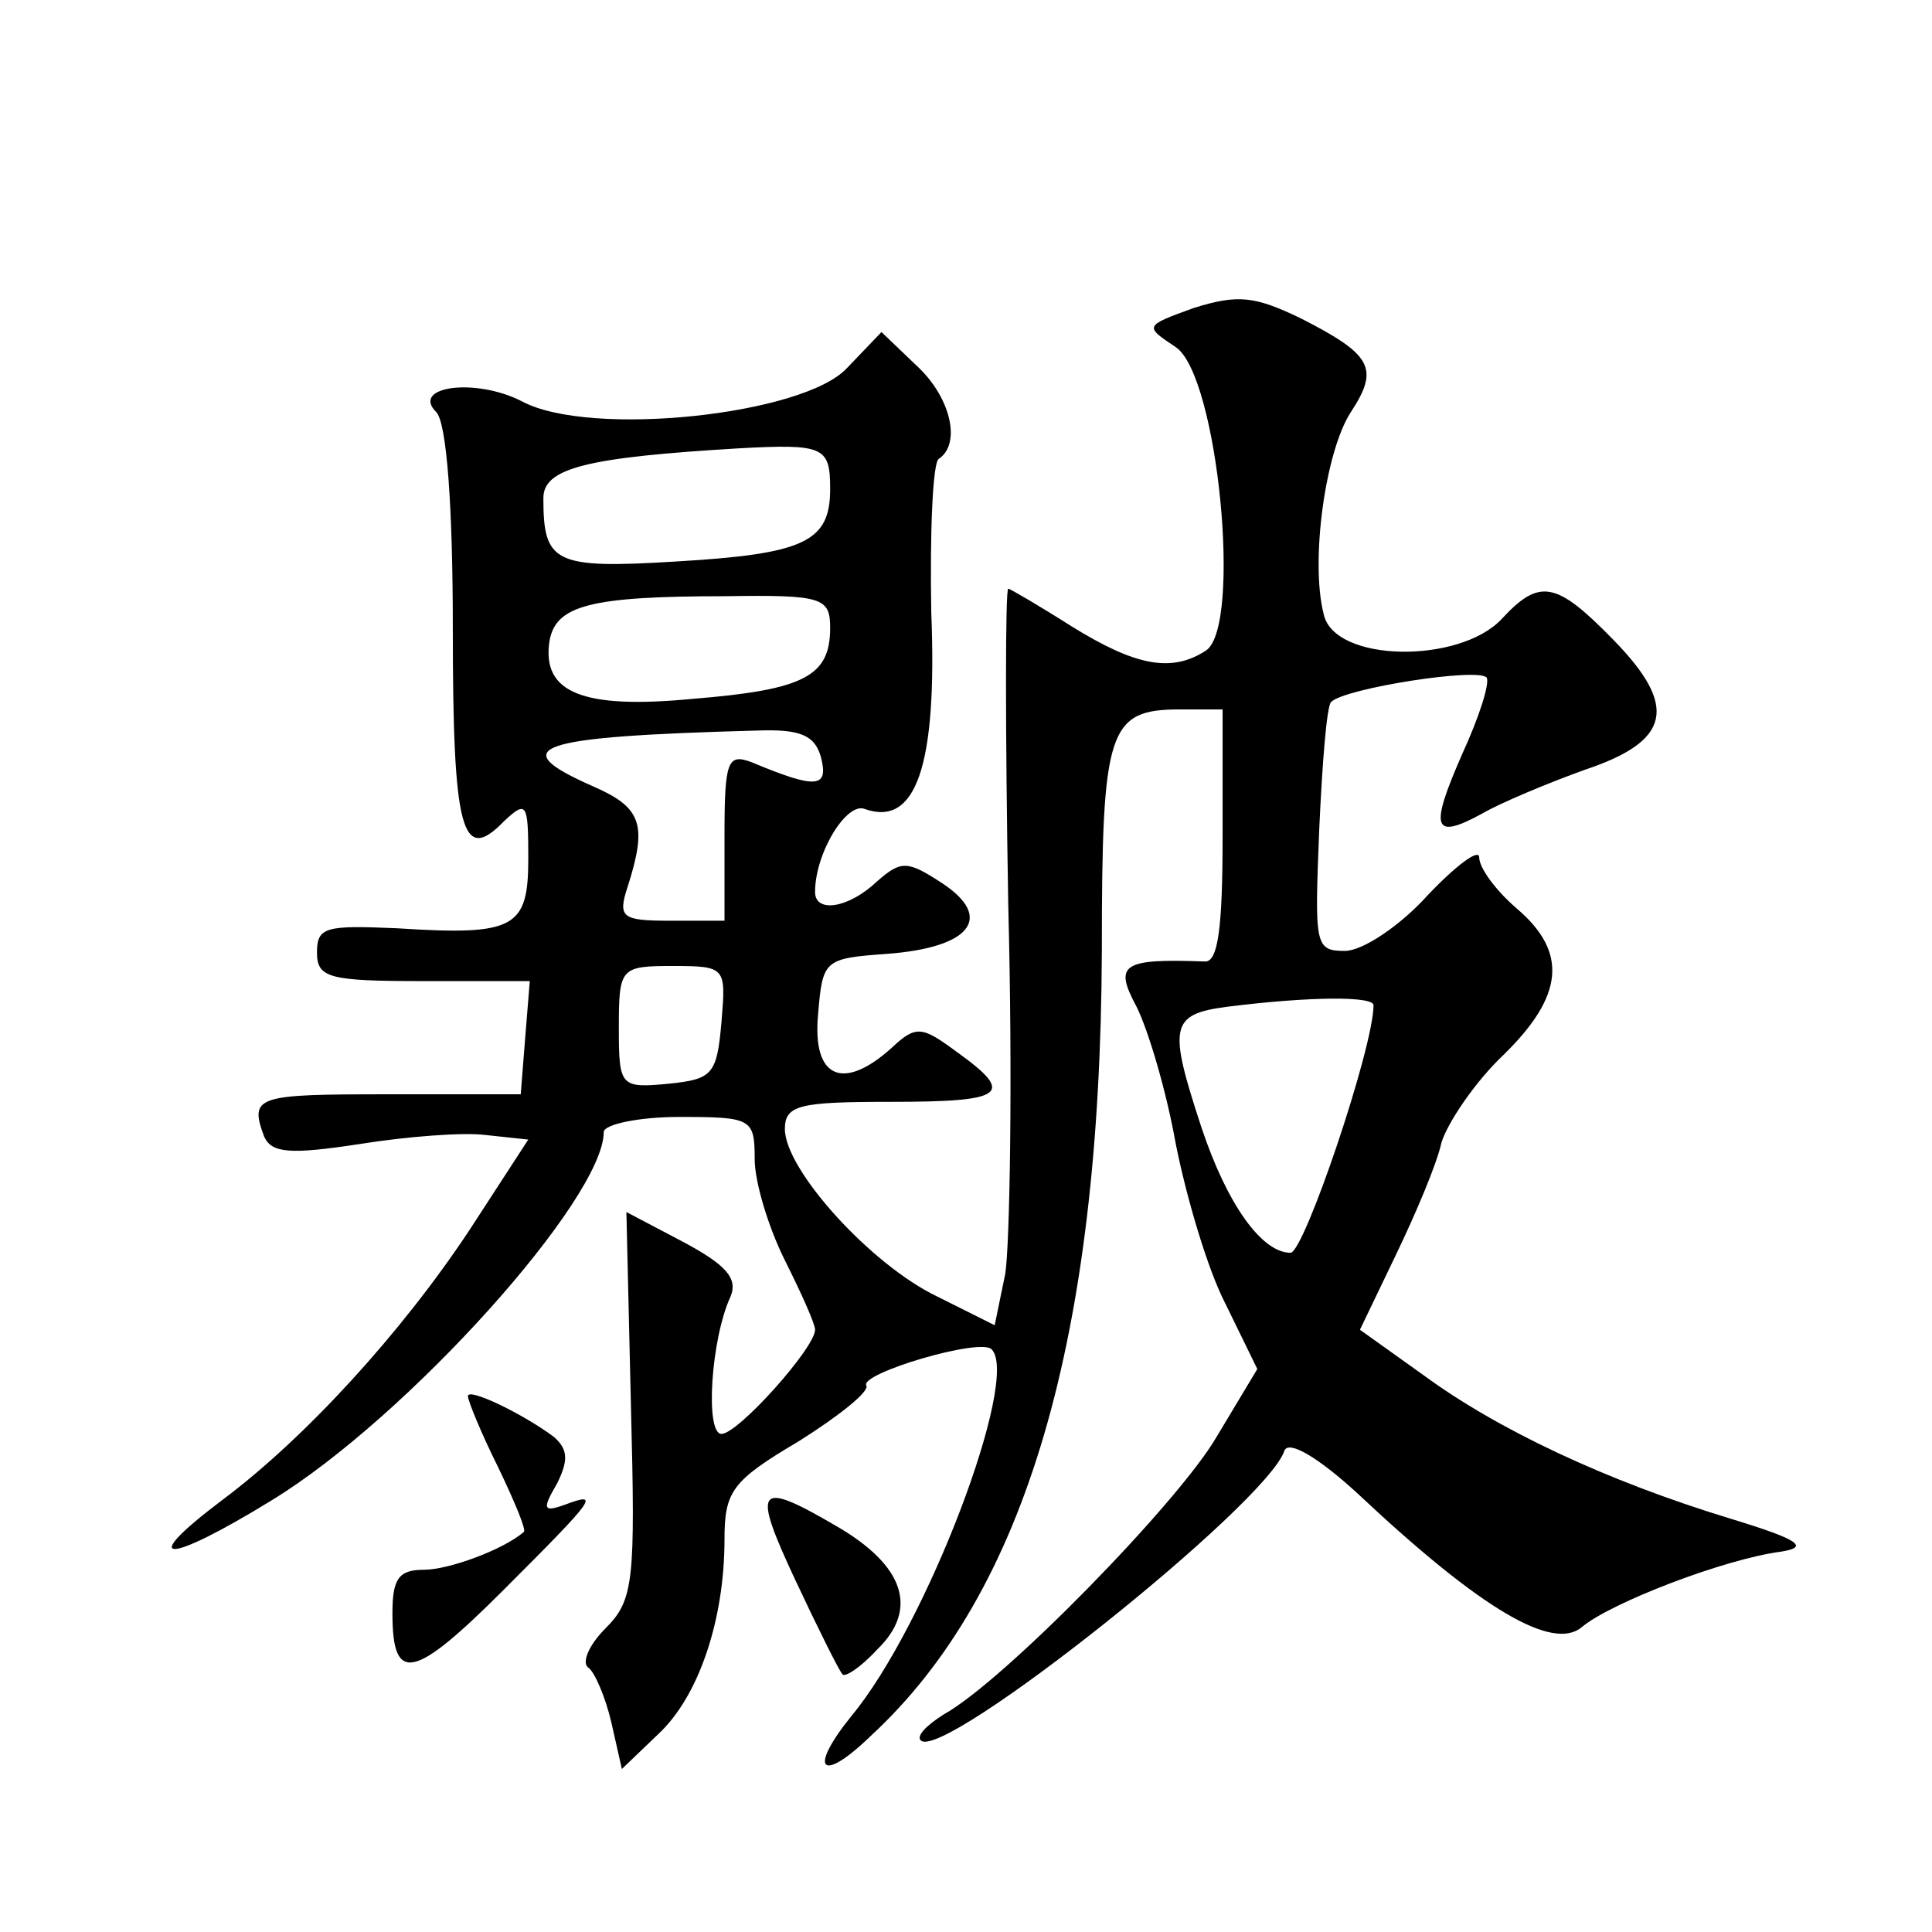
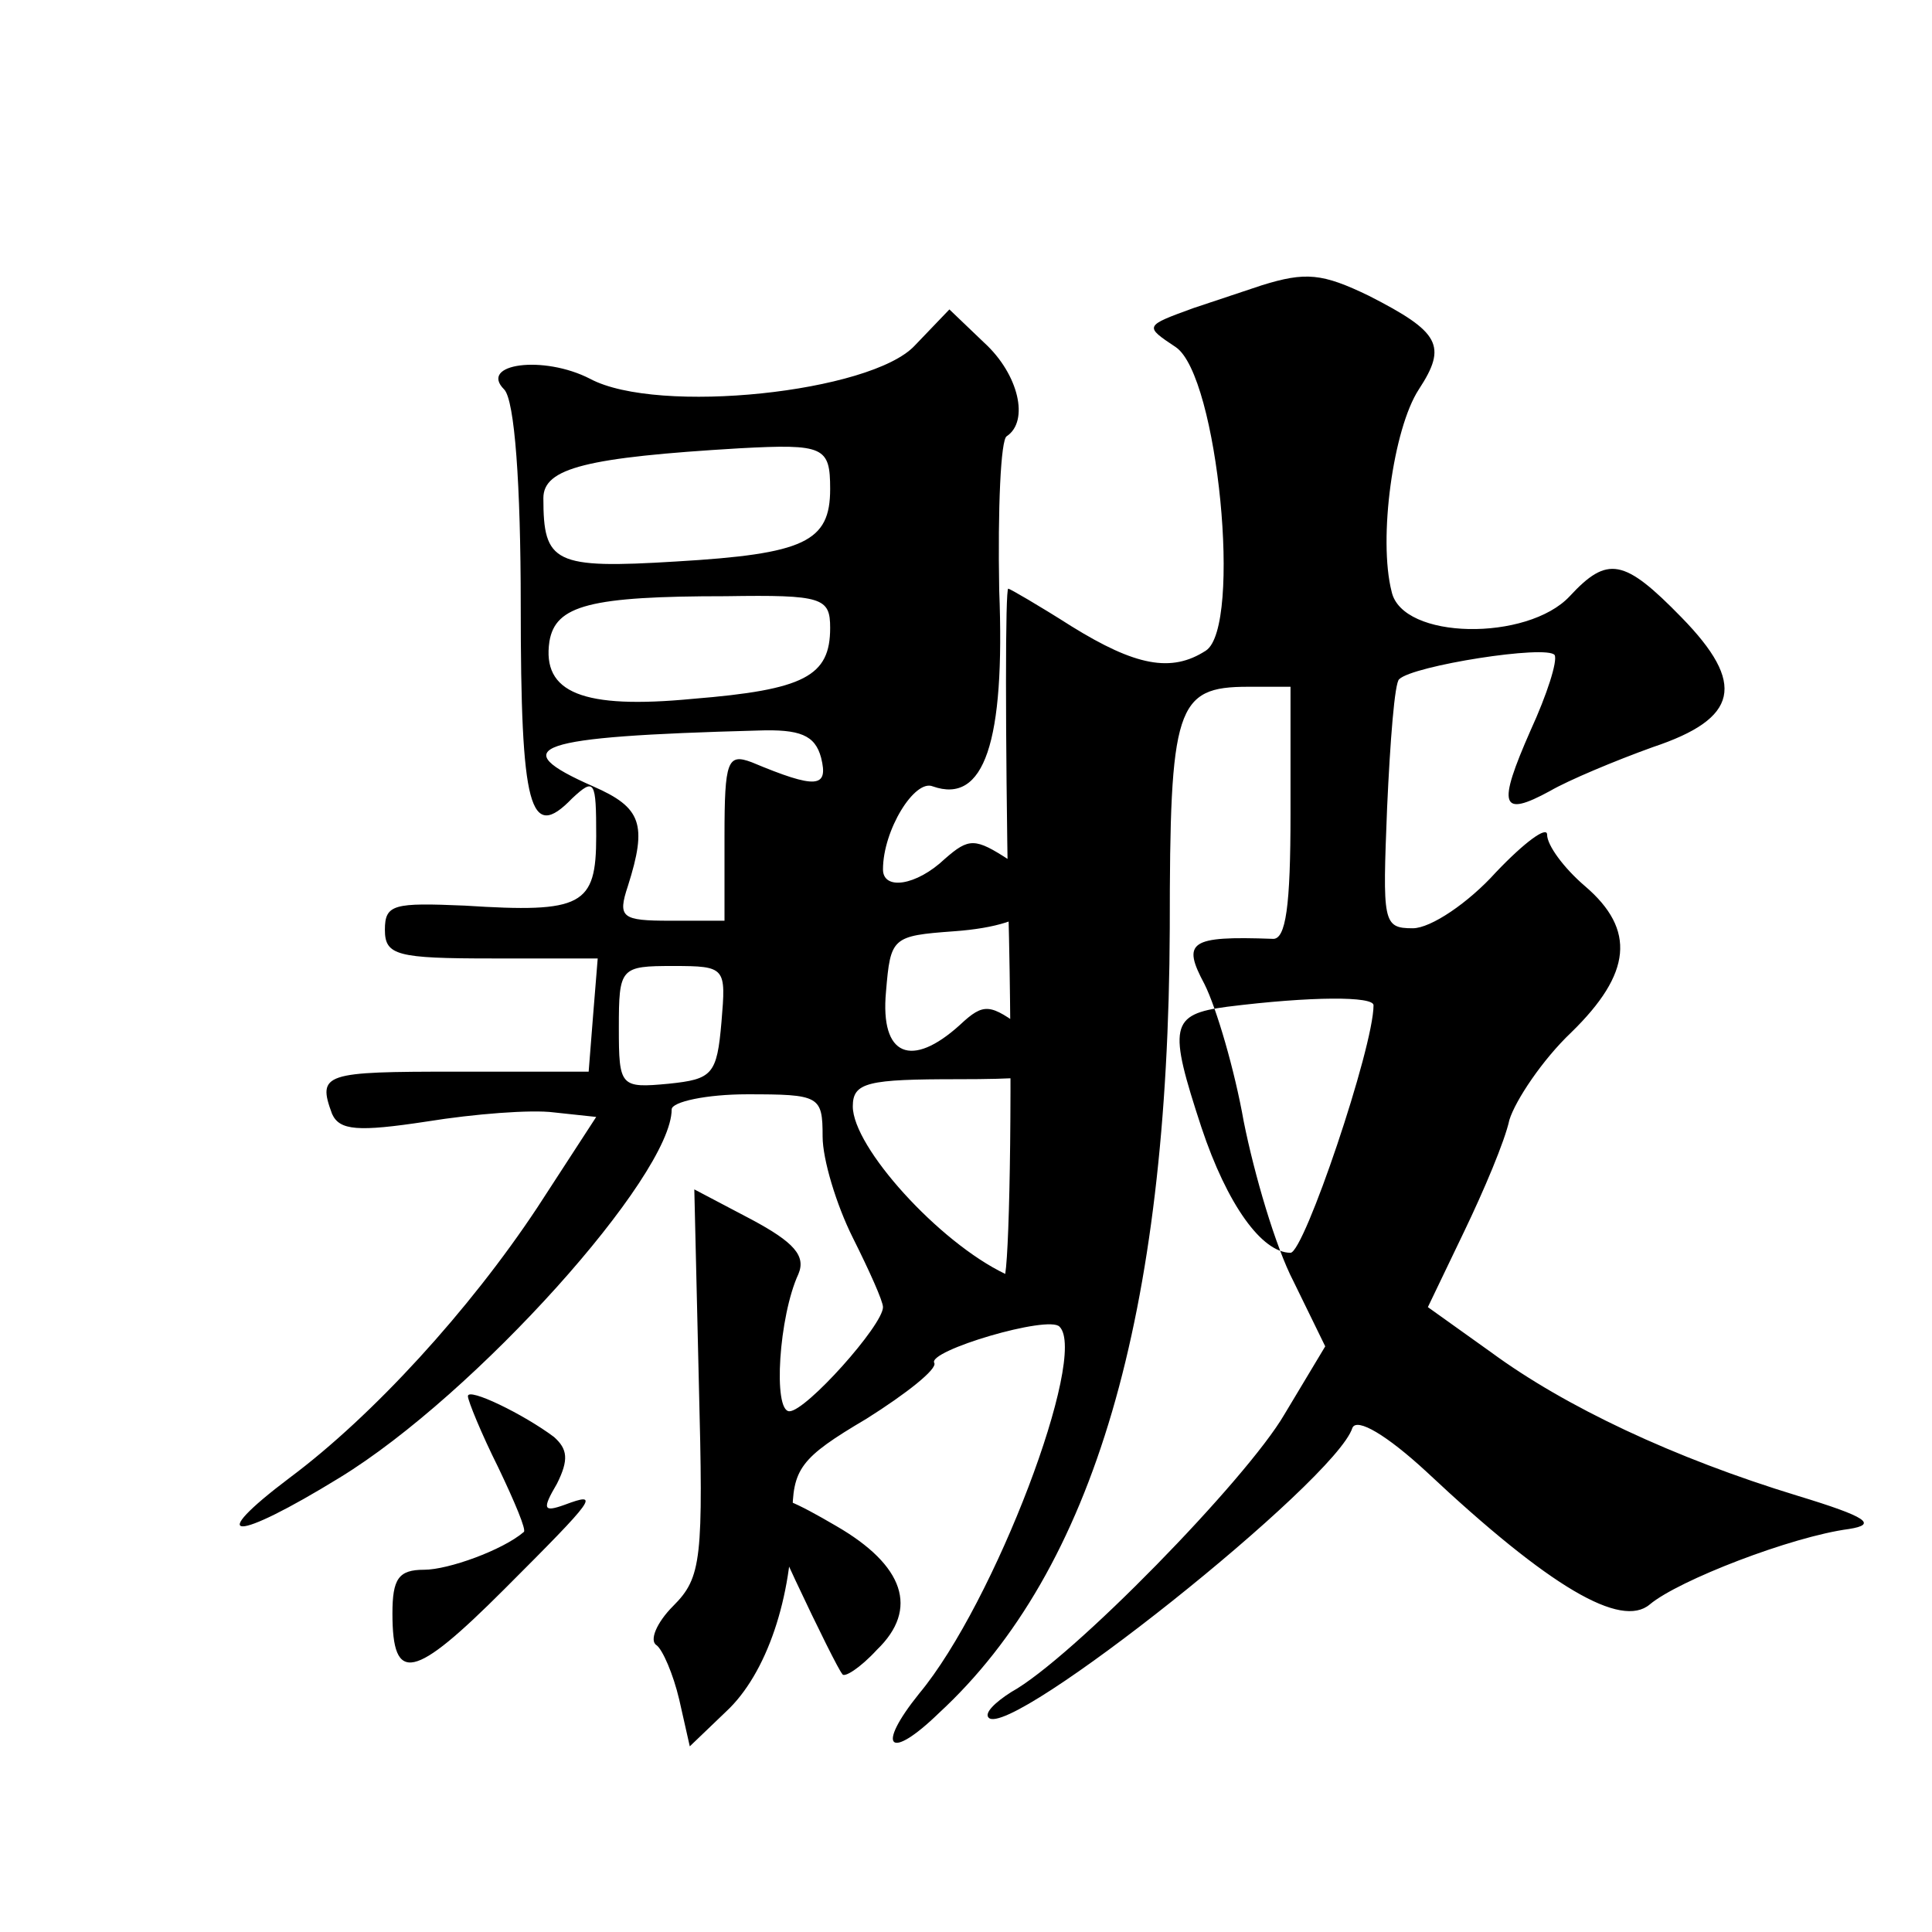
<svg xmlns="http://www.w3.org/2000/svg" version="1.0" width="128pt" height="128pt" viewBox="0 0 128 128" preserveAspectRatio="xMidYMid meet">
  <g transform="translate(0,128) scale(0.1,-0.1)" fill="#0" stroke="none">
-     <path d="M791 1076 c-33 -12 -33 -12 -12 -26 28 -19 44 -185 20 -201 -23 -15 -47 -10 -89 16 -22 14 -41 25 -42 25 -2 0 -2 -94 0 -210 3 -115 1 -225 -2 -244 l-7 -34 -38 19 c-44 21 -101 84 -101 111 0 16 10 18 70 18 76 0 83 5 44 33 -23 17 -27 18 -43 3 -32 -29 -53 -21 -49 22 3 36 4 37 45 40 56 4 72 24 37 47 -23 15 -27 15 -43 1 -19 -18 -41 -21 -41 -7 0 26 21 60 33 55 34 -12 48 29 44 130 -1 54 1 100 5 102 15 10 8 41 -15 62 l-23 22 -23 -24 c-29 -31 -170 -46 -215 -22 -31 16 -74 10 -57 -7 7 -7 11 -63 11 -143 0 -135 6 -157 34 -128 15 14 16 12 16 -25 0 -46 -9 -51 -87 -46 -47 2 -53 1 -53 -16 0 -17 8 -19 71 -19 l70 0 -3 -37 -3 -38 -88 0 c-87 0 -92 -1 -82 -28 5 -11 17 -12 63 -5 31 5 69 8 84 6 l28 -3 -39 -60 c-45 -68 -109 -138 -164 -179 -57 -43 -37 -43 33 0 90 55 220 200 220 244 0 5 23 10 50 10 48 0 50 -1 50 -28 0 -15 9 -45 20 -67 11 -22 20 -42 20 -46 0 -12 -51 -69 -62 -69 -11 0 -7 63 6 91 5 12 -3 21 -31 36 l-38 20 3 -128 c3 -117 2 -129 -17 -148 -11 -11 -16 -23 -11 -26 4 -3 11 -19 15 -36 l7 -31 24 23 c27 25 44 76 44 129 0 32 5 39 49 65 27 17 47 33 45 37 -5 8 76 32 83 24 19 -19 -43 -183 -93 -243 -29 -36 -20 -45 13 -13 103 95 152 264 153 520 0 147 4 160 52 160 l28 0 0 -84 c0 -61 -3 -84 -12 -83 -55 2 -60 -2 -45 -30 8 -16 20 -57 26 -91 7 -35 21 -83 33 -106 l21 -43 -27 -45 c-25 -43 -141 -162 -181 -184 -11 -7 -18 -14 -15 -17 14 -15 230 157 241 192 3 7 23 -5 49 -29 82 -77 129 -104 148 -88 19 16 94 45 132 50 19 3 12 8 -34 22 -82 25 -154 59 -203 95 l-42 30 24 50 c13 27 27 60 30 74 4 13 22 40 41 58 40 39 43 68 9 97 -14 12 -25 27 -25 34 0 6 -15 -5 -34 -25 -18 -20 -43 -37 -55 -37 -20 0 -20 4 -17 80 2 44 5 83 8 85 9 9 98 23 103 16 2 -4 -5 -26 -16 -50 -22 -50 -20 -58 13 -40 12 7 43 20 68 29 57 19 62 42 19 86 -38 39 -49 41 -74 14 -28 -30 -111 -29 -118 3 -9 35 1 108 18 134 19 29 14 38 -33 62 -31 15 -42 16 -71 7z m-241 -120 c0 -35 -17 -43 -102 -48 -81 -5 -88 -1 -88 42 0 20 29 27 130 33 56 3 60 1 60 -27z m0 -92 c0 -32 -17 -41 -91 -47 -73 -7 -100 4 -95 38 4 24 27 30 117 30 64 1 69 -1 69 -21z m-6 -86 c5 -20 -3 -21 -46 -3 -16 6 -18 1 -18 -49 l0 -56 -36 0 c-32 0 -35 2 -28 23 13 41 9 52 -23 66 -59 26 -40 33 109 37 28 1 38 -3 42 -18z m-66 -175 c-3 -35 -6 -38 -35 -41 -32 -3 -33 -2 -33 37 0 40 1 41 36 41 35 0 35 -1 32 -37z m432 11 c0 -28 -46 -164 -55 -164 -19 0 -42 32 -59 83 -22 67 -21 75 17 80 56 7 97 7 97 1z M310 355 c0 -3 9 -25 20 -47 11 -23 19 -42 17 -43 -14 -12 -50 -25 -66 -25 -17 0 -21 -6 -21 -29 0 -47 14 -44 74 16 61 61 64 65 40 56 -14 -5 -15 -3 -5 14 8 16 7 23 -2 31 -20 15 -57 33 -57 27z M527 233 c15 -32 29 -60 31 -62 1 -3 12 4 23 16 28 27 18 56 -27 82 -53 31 -56 26 -27 -36z" />
+     <path d="M791 1076 c-33 -12 -33 -12 -12 -26 28 -19 44 -185 20 -201 -23 -15 -47 -10 -89 16 -22 14 -41 25 -42 25 -2 0 -2 -94 0 -210 3 -115 1 -225 -2 -244 c-44 21 -101 84 -101 111 0 16 10 18 70 18 76 0 83 5 44 33 -23 17 -27 18 -43 3 -32 -29 -53 -21 -49 22 3 36 4 37 45 40 56 4 72 24 37 47 -23 15 -27 15 -43 1 -19 -18 -41 -21 -41 -7 0 26 21 60 33 55 34 -12 48 29 44 130 -1 54 1 100 5 102 15 10 8 41 -15 62 l-23 22 -23 -24 c-29 -31 -170 -46 -215 -22 -31 16 -74 10 -57 -7 7 -7 11 -63 11 -143 0 -135 6 -157 34 -128 15 14 16 12 16 -25 0 -46 -9 -51 -87 -46 -47 2 -53 1 -53 -16 0 -17 8 -19 71 -19 l70 0 -3 -37 -3 -38 -88 0 c-87 0 -92 -1 -82 -28 5 -11 17 -12 63 -5 31 5 69 8 84 6 l28 -3 -39 -60 c-45 -68 -109 -138 -164 -179 -57 -43 -37 -43 33 0 90 55 220 200 220 244 0 5 23 10 50 10 48 0 50 -1 50 -28 0 -15 9 -45 20 -67 11 -22 20 -42 20 -46 0 -12 -51 -69 -62 -69 -11 0 -7 63 6 91 5 12 -3 21 -31 36 l-38 20 3 -128 c3 -117 2 -129 -17 -148 -11 -11 -16 -23 -11 -26 4 -3 11 -19 15 -36 l7 -31 24 23 c27 25 44 76 44 129 0 32 5 39 49 65 27 17 47 33 45 37 -5 8 76 32 83 24 19 -19 -43 -183 -93 -243 -29 -36 -20 -45 13 -13 103 95 152 264 153 520 0 147 4 160 52 160 l28 0 0 -84 c0 -61 -3 -84 -12 -83 -55 2 -60 -2 -45 -30 8 -16 20 -57 26 -91 7 -35 21 -83 33 -106 l21 -43 -27 -45 c-25 -43 -141 -162 -181 -184 -11 -7 -18 -14 -15 -17 14 -15 230 157 241 192 3 7 23 -5 49 -29 82 -77 129 -104 148 -88 19 16 94 45 132 50 19 3 12 8 -34 22 -82 25 -154 59 -203 95 l-42 30 24 50 c13 27 27 60 30 74 4 13 22 40 41 58 40 39 43 68 9 97 -14 12 -25 27 -25 34 0 6 -15 -5 -34 -25 -18 -20 -43 -37 -55 -37 -20 0 -20 4 -17 80 2 44 5 83 8 85 9 9 98 23 103 16 2 -4 -5 -26 -16 -50 -22 -50 -20 -58 13 -40 12 7 43 20 68 29 57 19 62 42 19 86 -38 39 -49 41 -74 14 -28 -30 -111 -29 -118 3 -9 35 1 108 18 134 19 29 14 38 -33 62 -31 15 -42 16 -71 7z m-241 -120 c0 -35 -17 -43 -102 -48 -81 -5 -88 -1 -88 42 0 20 29 27 130 33 56 3 60 1 60 -27z m0 -92 c0 -32 -17 -41 -91 -47 -73 -7 -100 4 -95 38 4 24 27 30 117 30 64 1 69 -1 69 -21z m-6 -86 c5 -20 -3 -21 -46 -3 -16 6 -18 1 -18 -49 l0 -56 -36 0 c-32 0 -35 2 -28 23 13 41 9 52 -23 66 -59 26 -40 33 109 37 28 1 38 -3 42 -18z m-66 -175 c-3 -35 -6 -38 -35 -41 -32 -3 -33 -2 -33 37 0 40 1 41 36 41 35 0 35 -1 32 -37z m432 11 c0 -28 -46 -164 -55 -164 -19 0 -42 32 -59 83 -22 67 -21 75 17 80 56 7 97 7 97 1z M310 355 c0 -3 9 -25 20 -47 11 -23 19 -42 17 -43 -14 -12 -50 -25 -66 -25 -17 0 -21 -6 -21 -29 0 -47 14 -44 74 16 61 61 64 65 40 56 -14 -5 -15 -3 -5 14 8 16 7 23 -2 31 -20 15 -57 33 -57 27z M527 233 c15 -32 29 -60 31 -62 1 -3 12 4 23 16 28 27 18 56 -27 82 -53 31 -56 26 -27 -36z" />
  </g>
</svg>